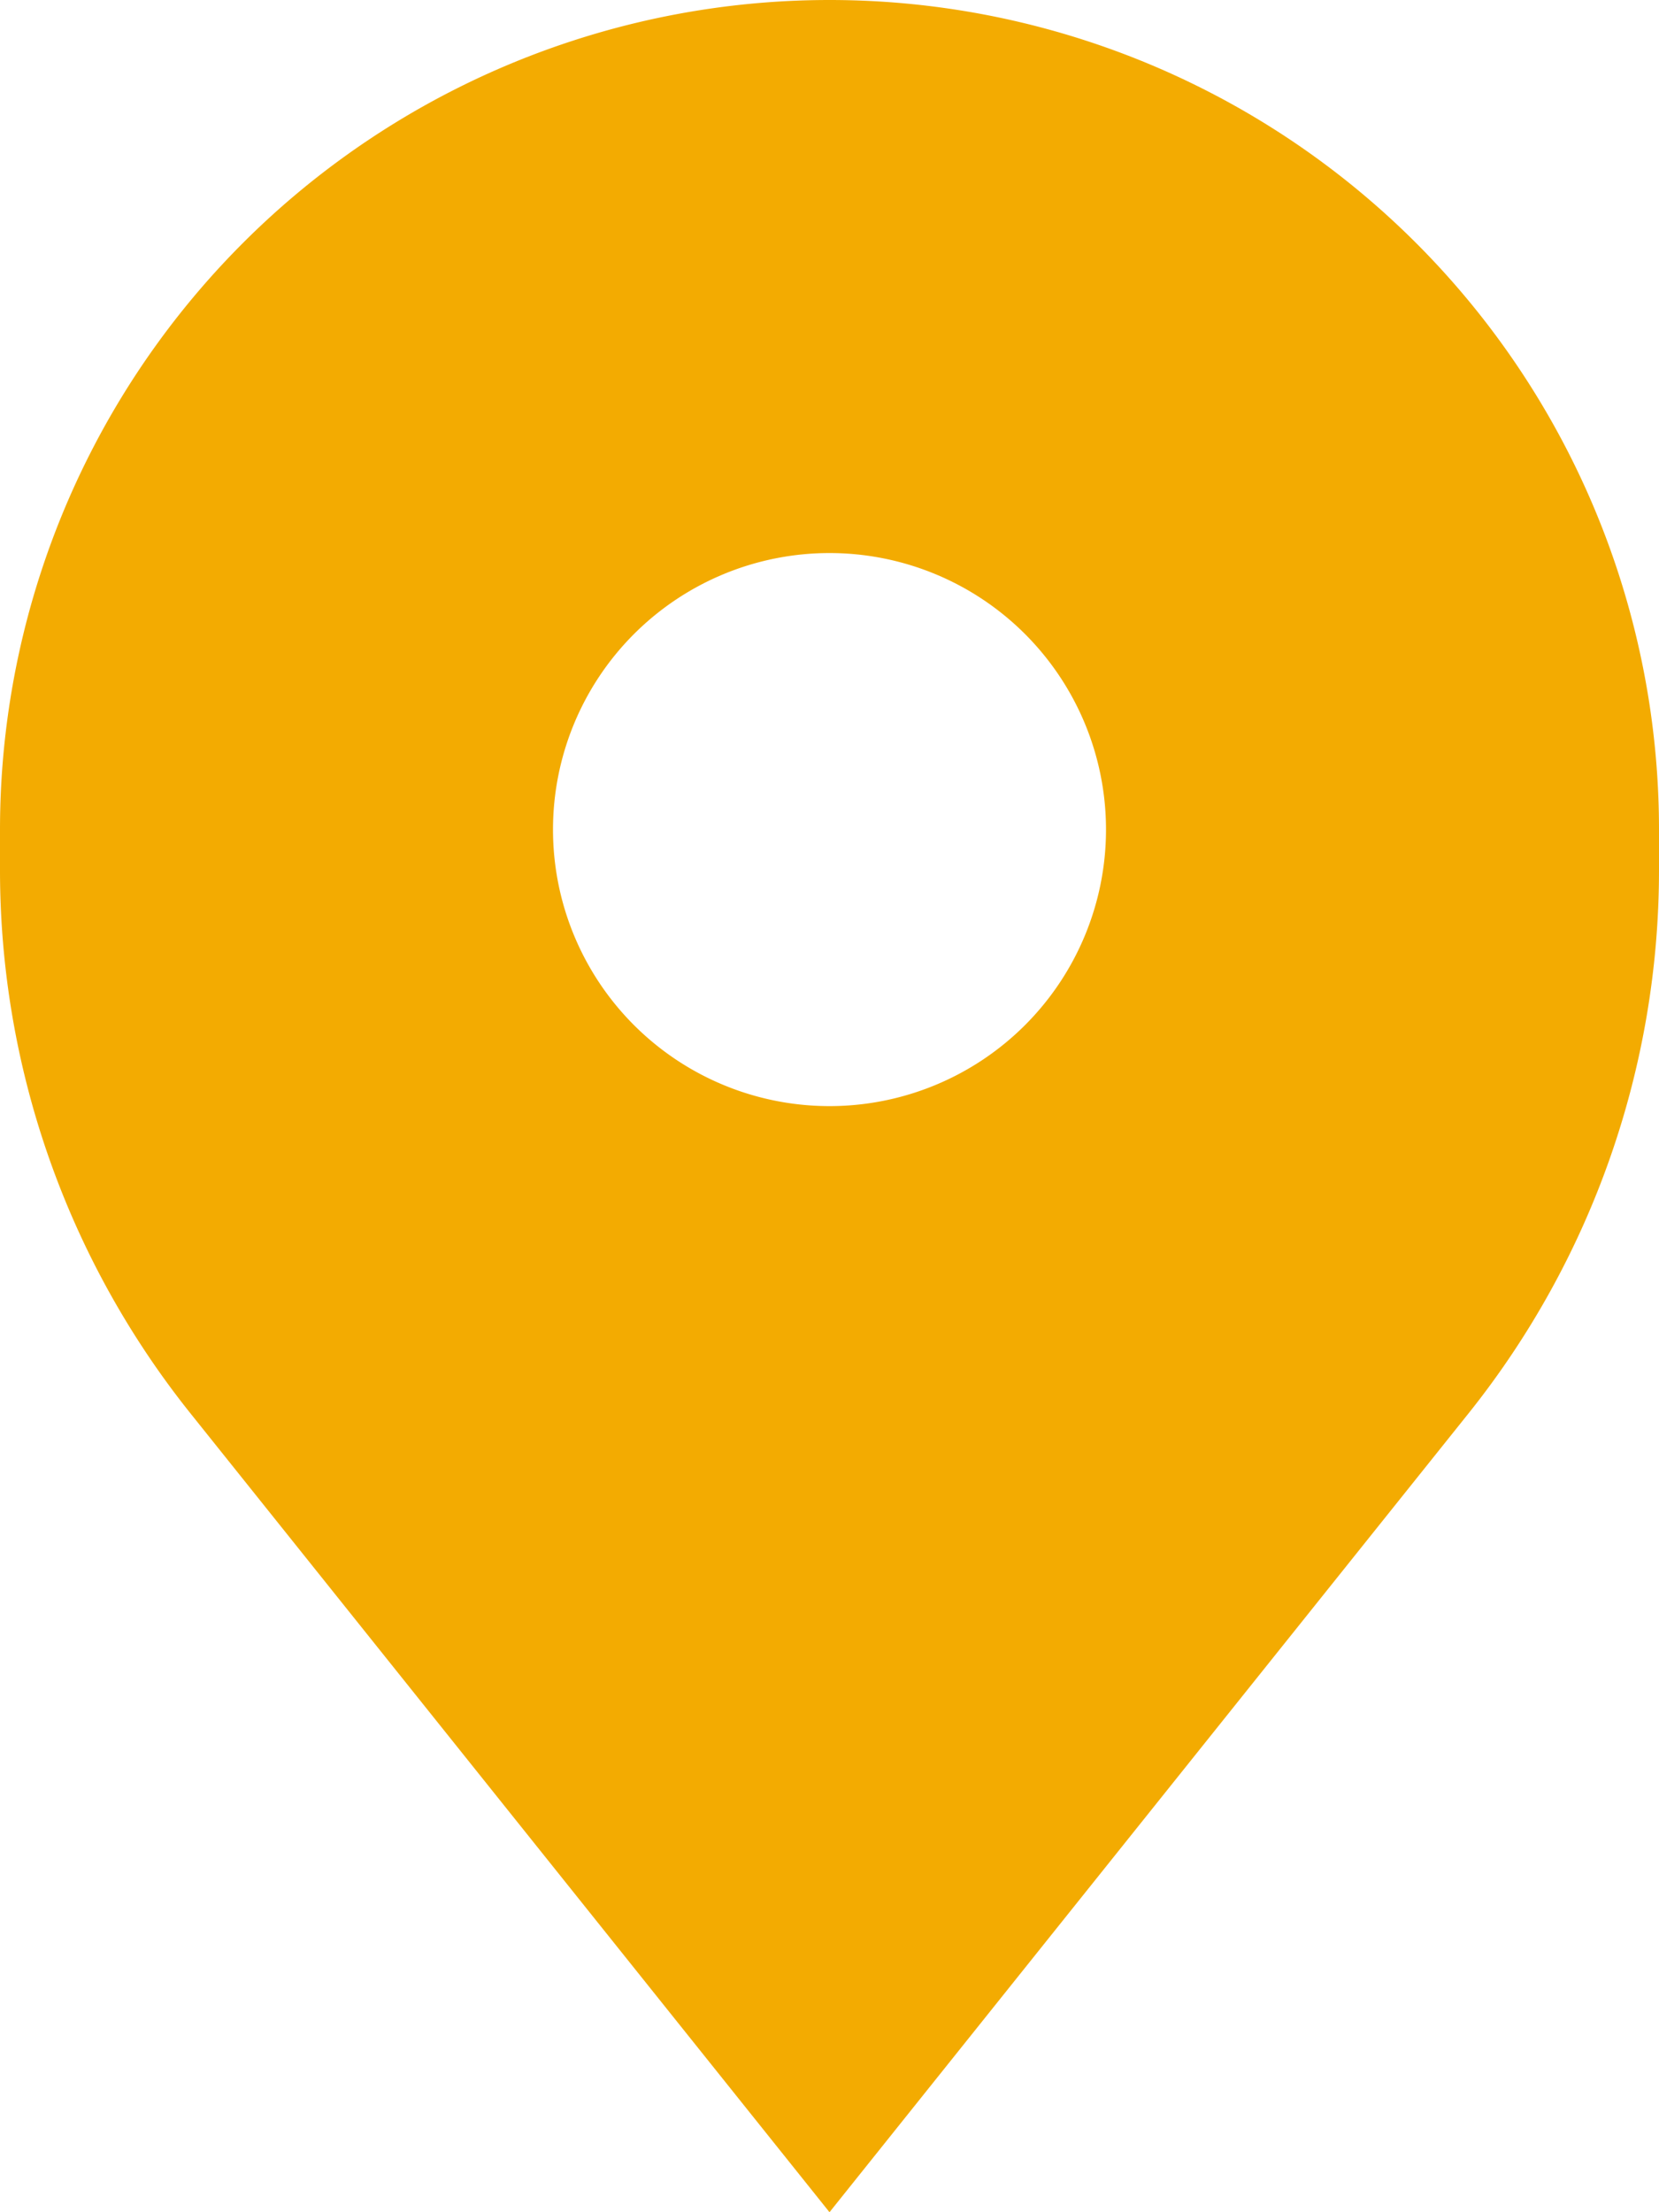
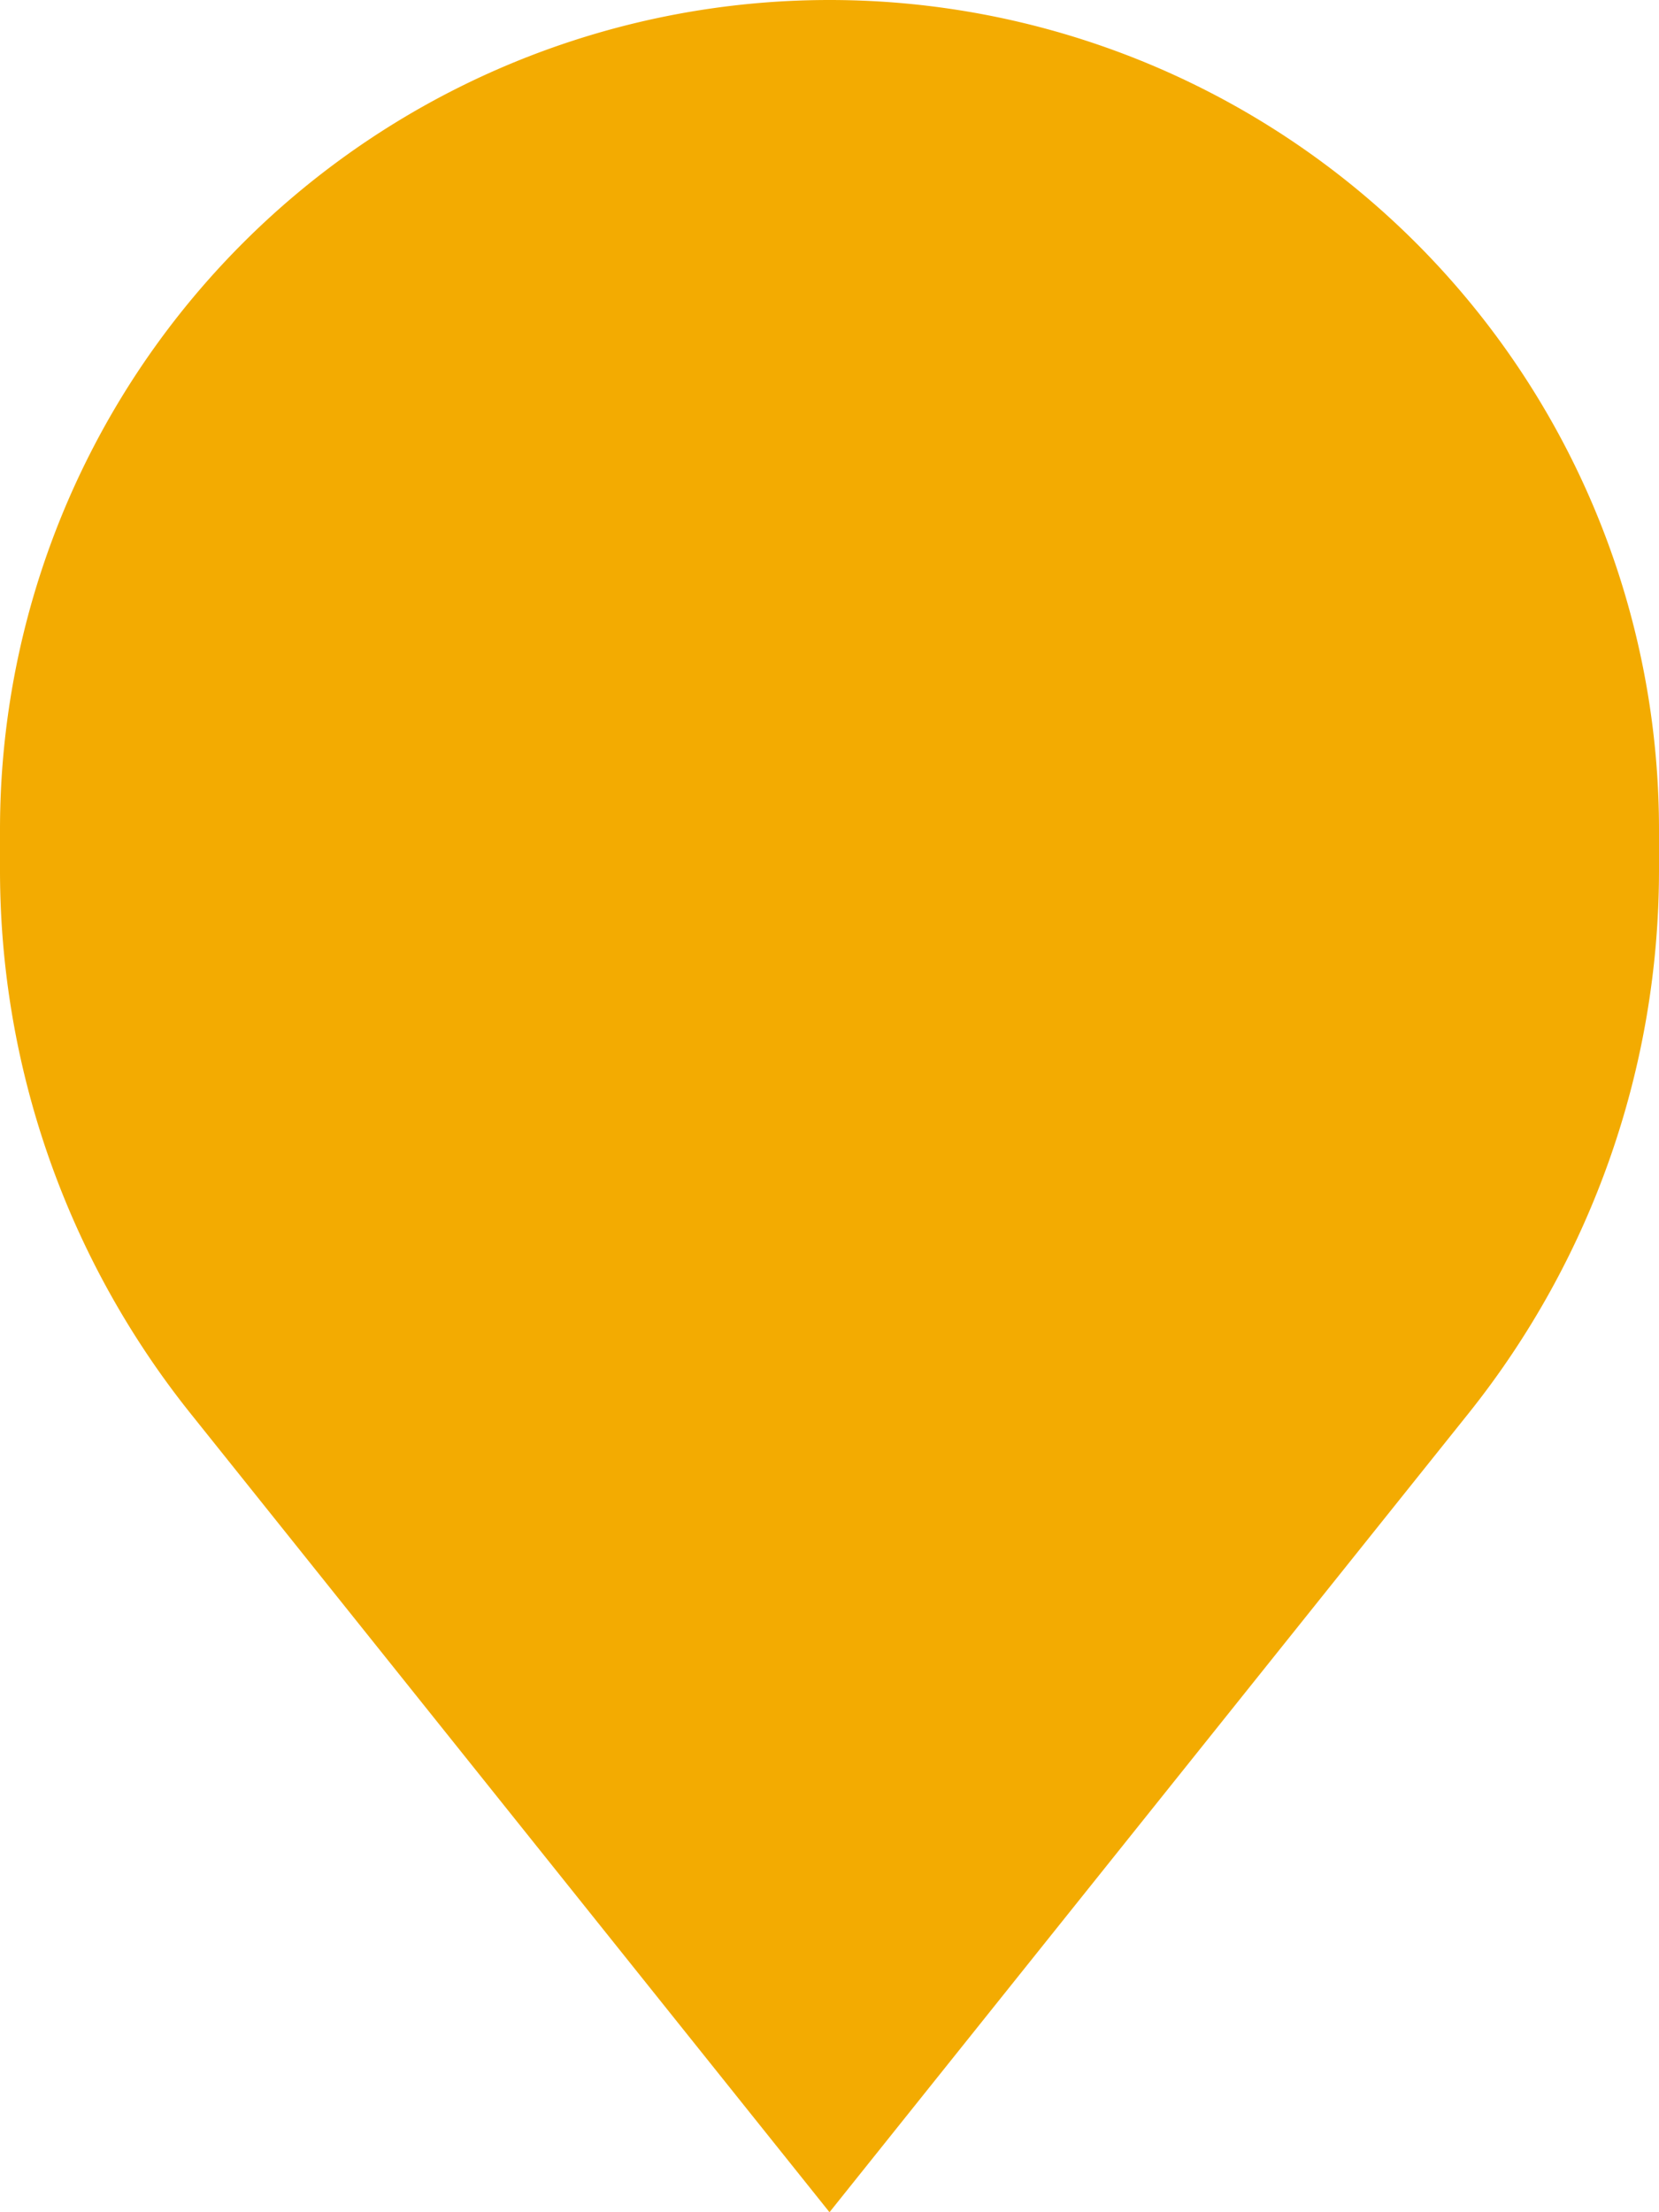
<svg xmlns="http://www.w3.org/2000/svg" width="12" height="16" viewBox="0 0 12 16">
-   <path id="_8723194_mappin_pin_map_icon" data-name="8723194_mappin_pin_map_icon" d="M2,6v.293a6.292,6.292,0,0,0,1.379,3.931L8,16l4.621-5.776A6.293,6.293,0,0,0,14,6.293V6A6,6,0,0,0,2,6ZM8,8A2,2,0,1,0,6,6,2,2,0,0,0,8,8Z" transform="translate(-2)" fill="#f3ab01" fill-rule="evenodd" />
+   <path id="_8723194_mappin_pin_map_icon" data-name="8723194_mappin_pin_map_icon" d="M2,6v.293a6.292,6.292,0,0,0,1.379,3.931L8,16l4.621-5.776A6.293,6.293,0,0,0,14,6.293V6A6,6,0,0,0,2,6ZM8,8Z" transform="translate(-2)" fill="#f3ab01" fill-rule="evenodd" />
</svg>